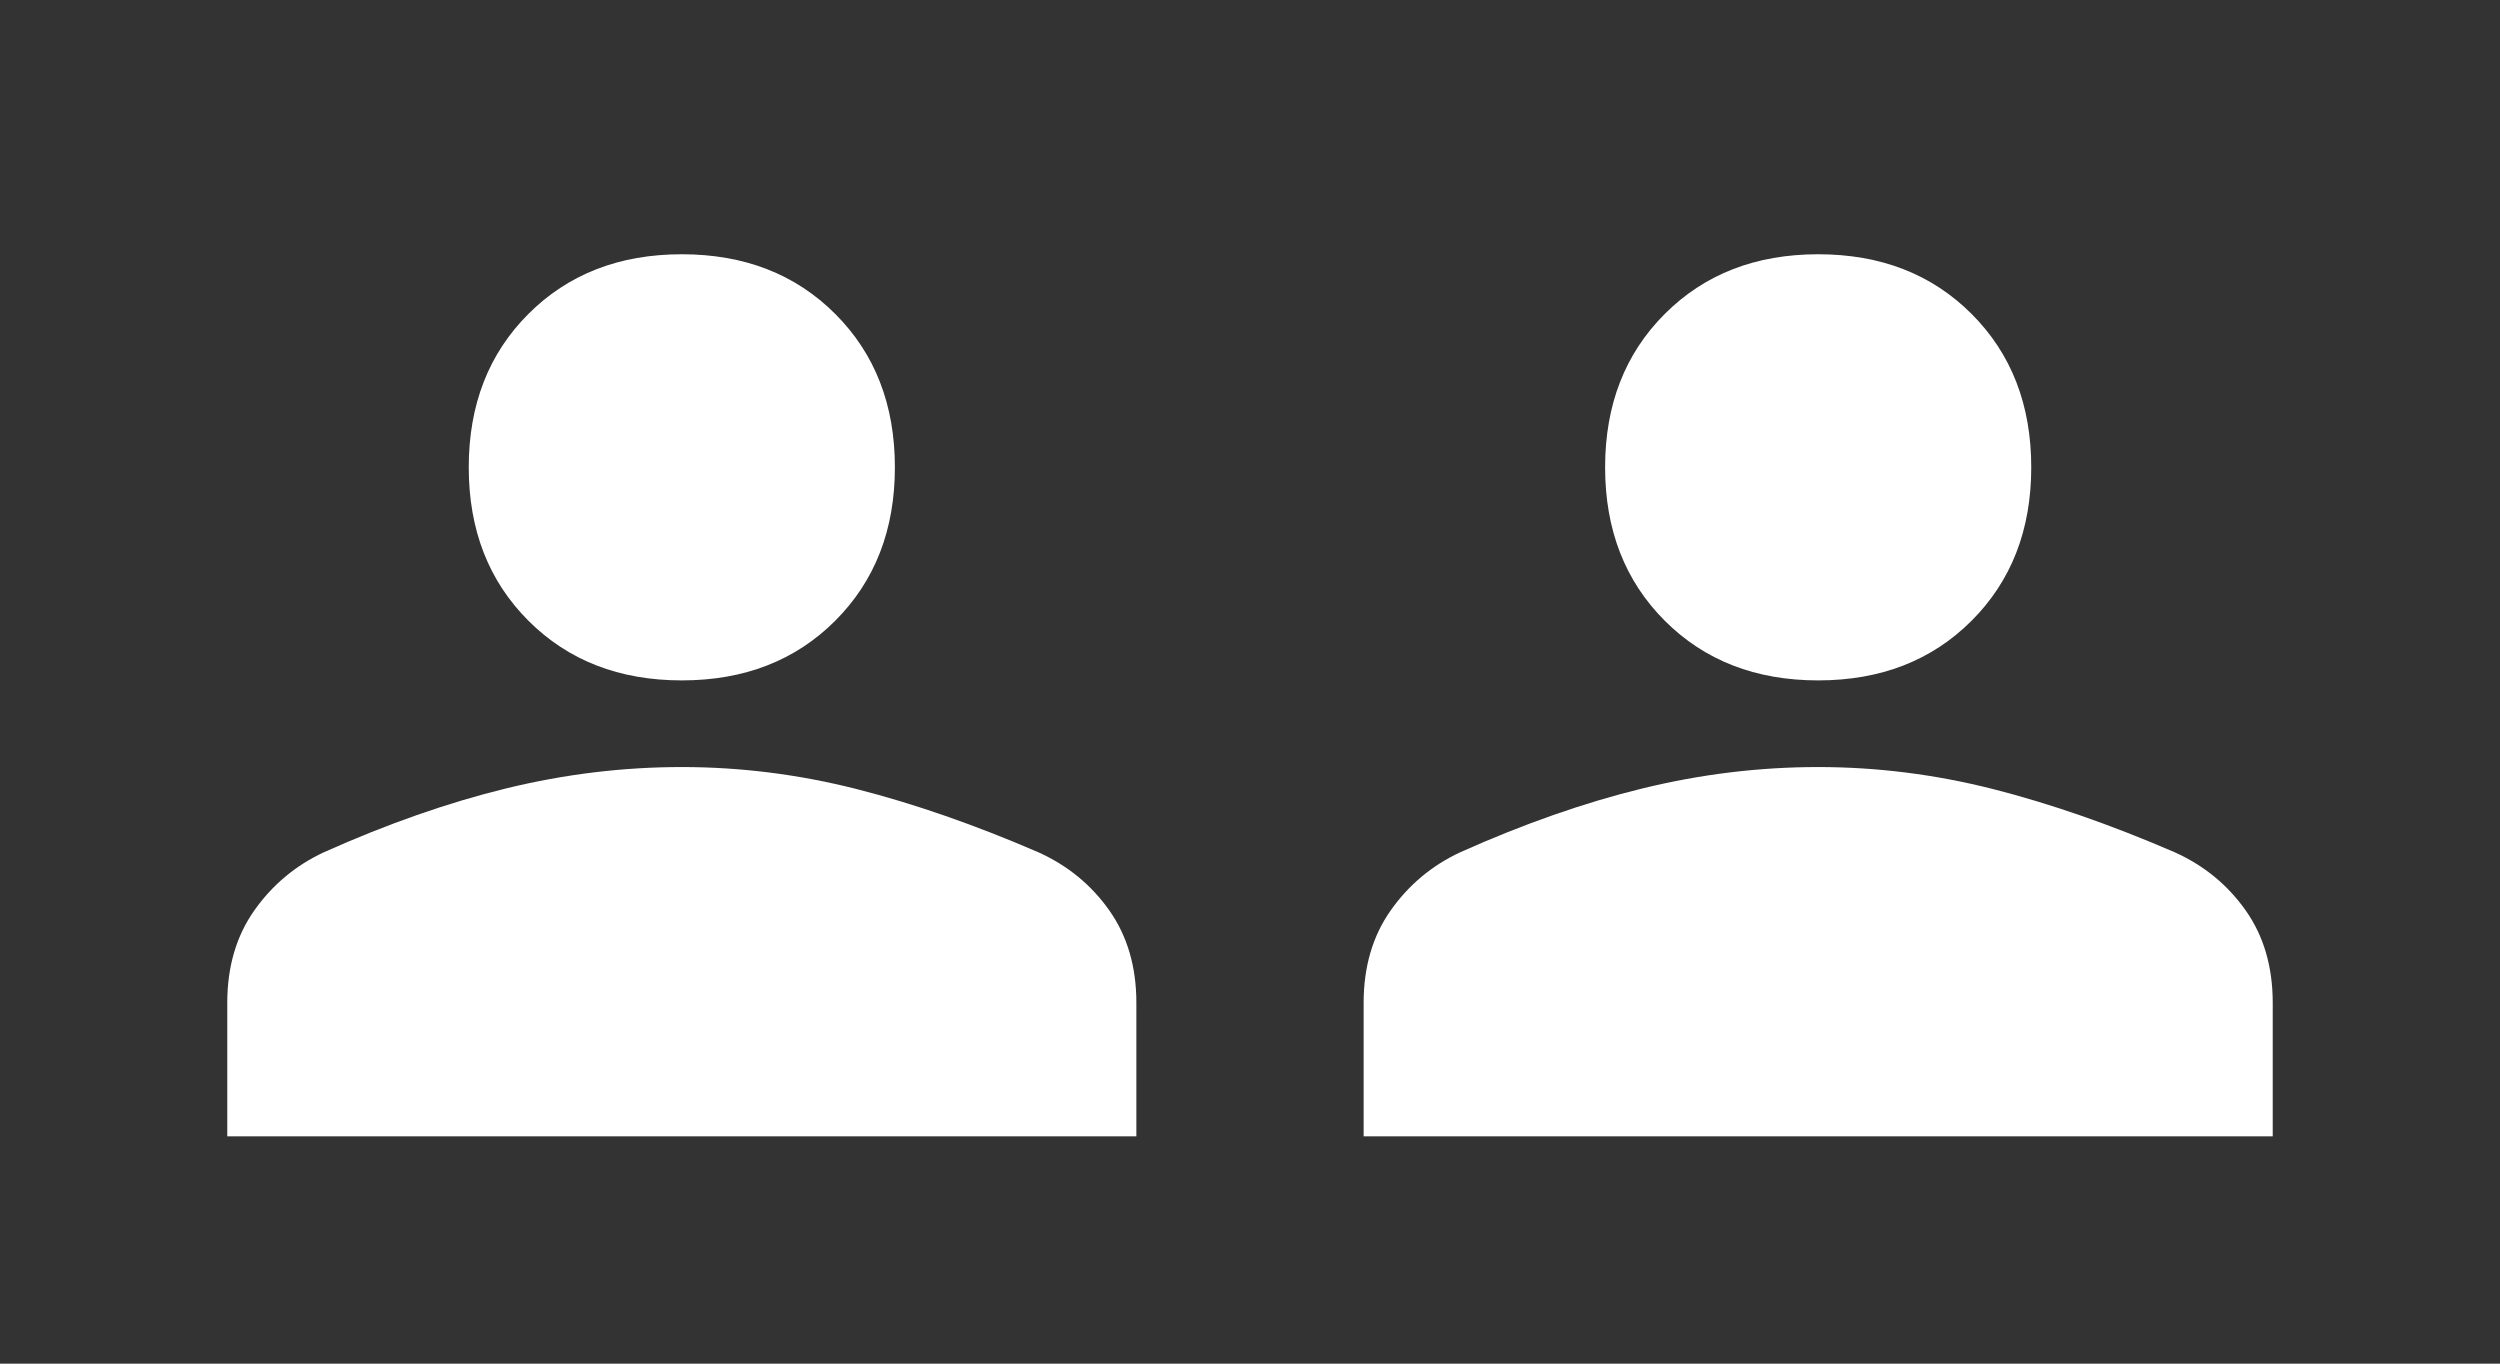
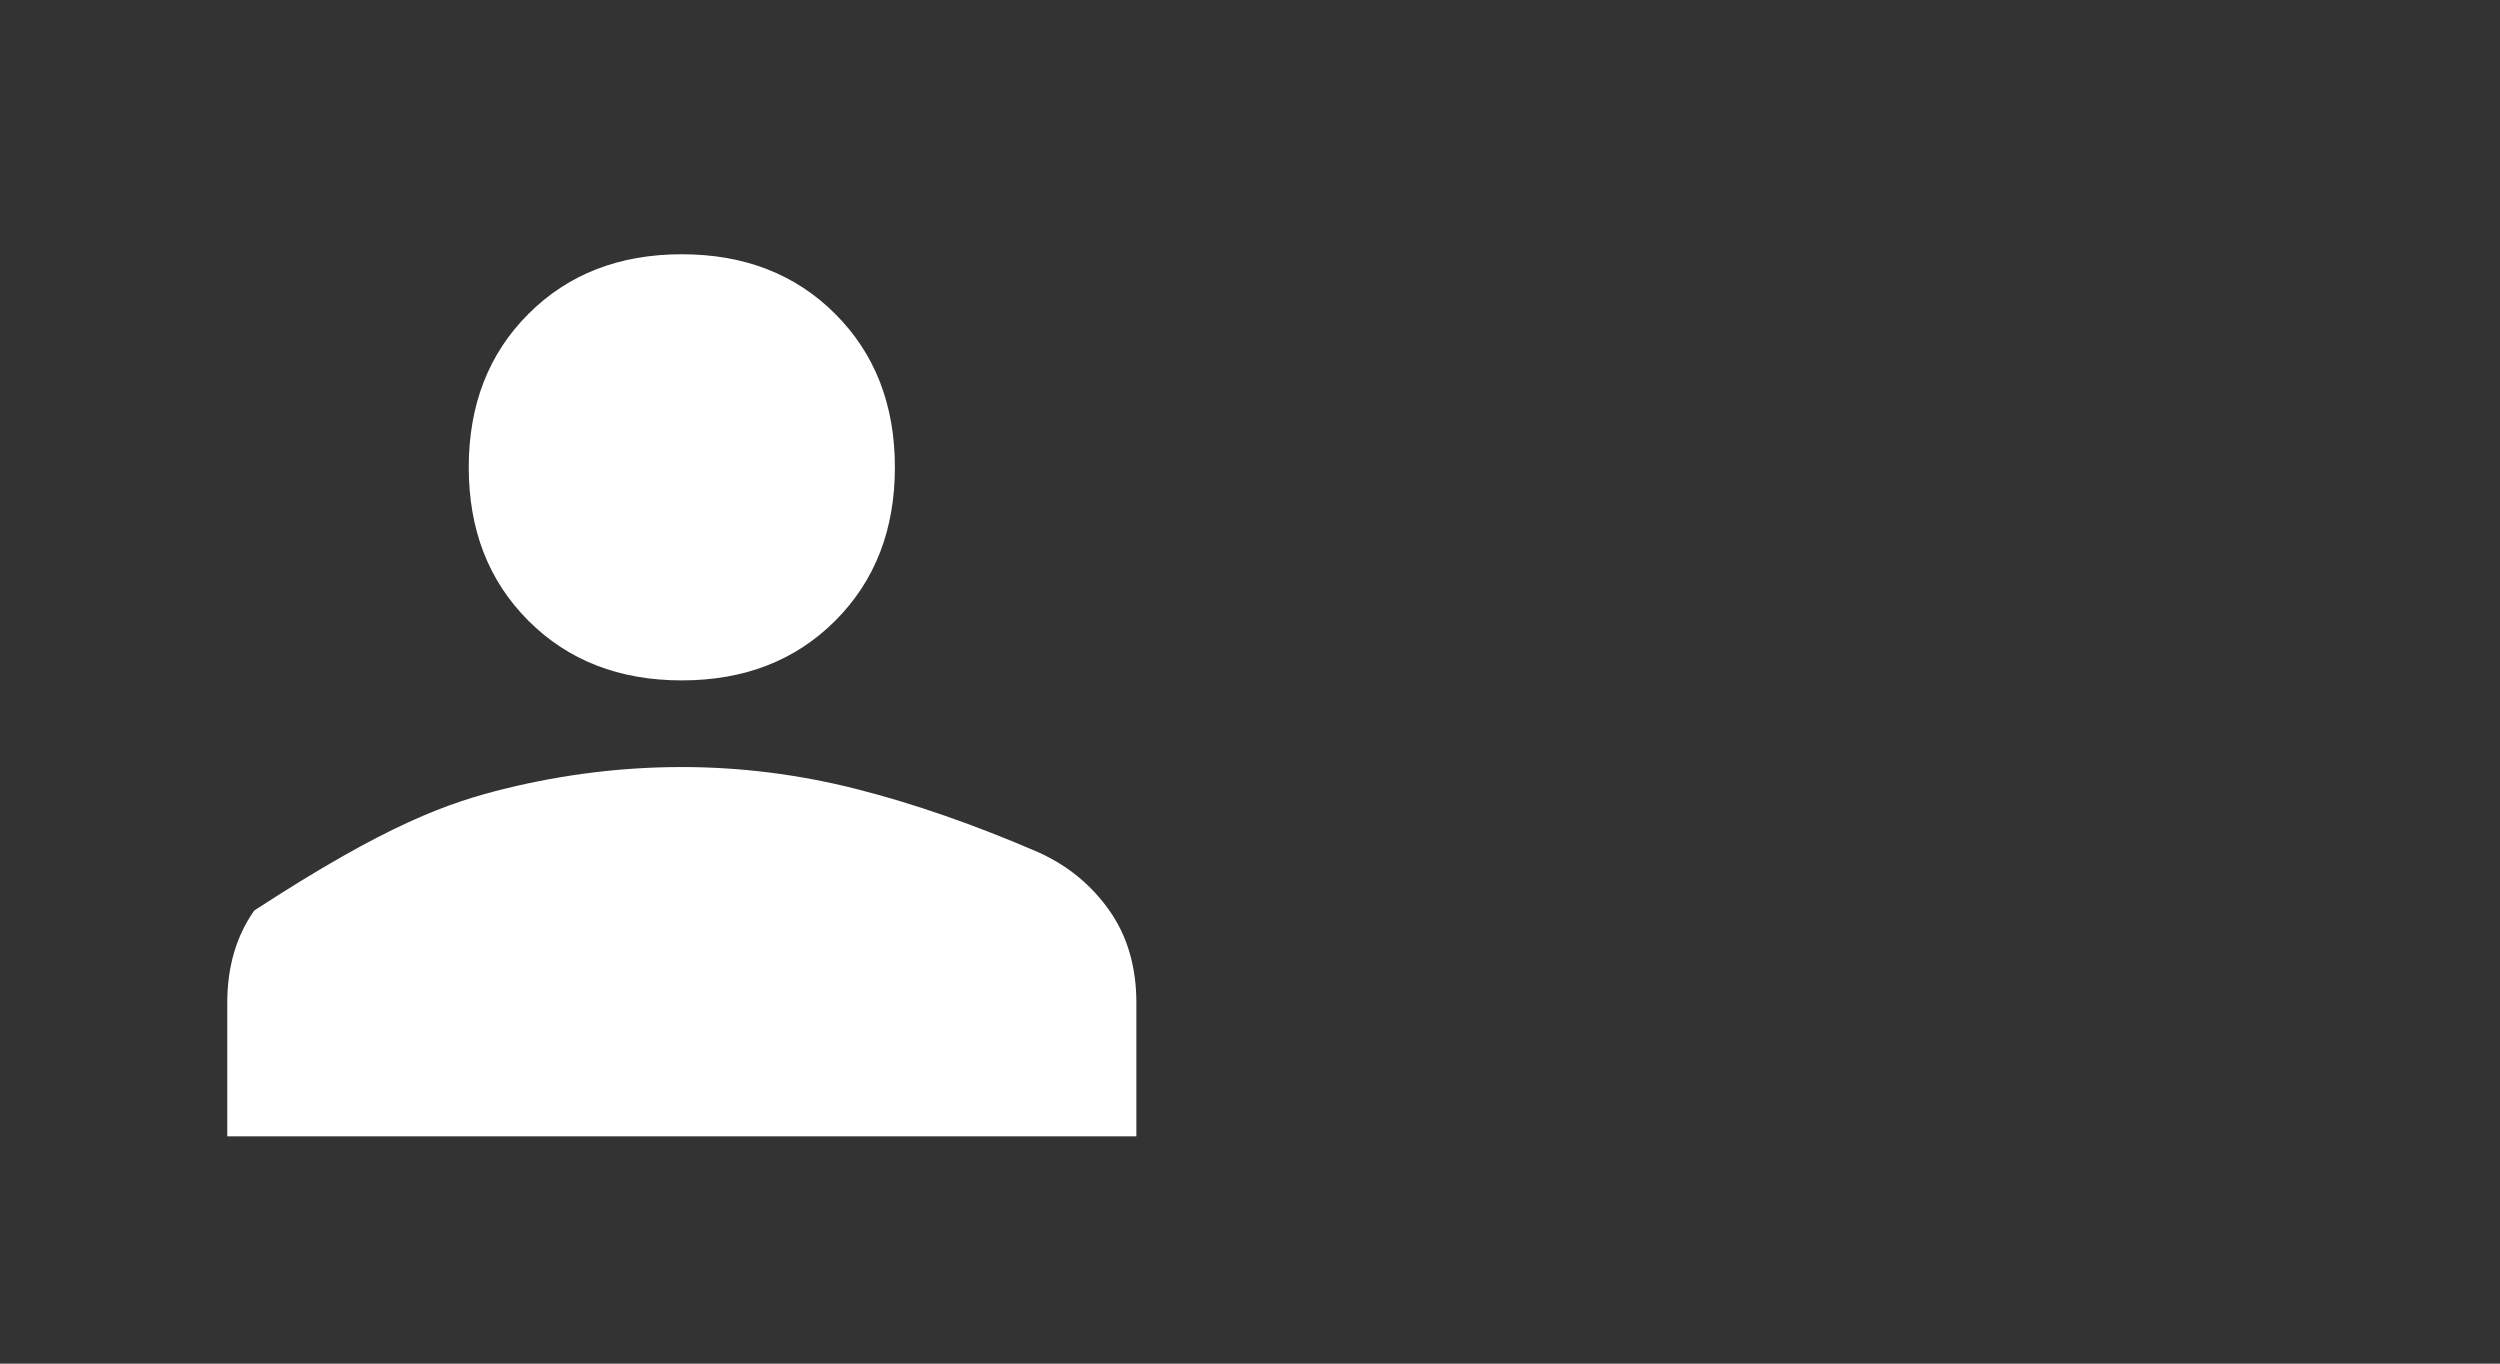
<svg xmlns="http://www.w3.org/2000/svg" width="44" height="24" viewBox="0 0 44 24" fill="none">
  <rect x="0" y="0" width="44" height="24" fill="#333333" stroke="none" />
-   <path d="M32 11.975C30.9 11.975 30 11.625 29.3 10.925C28.6 10.225 28.25 9.325 28.25 8.225C28.25 7.125 28.6 6.225 29.3 5.525C30 4.825 30.9 4.475 32 4.475C33.1 4.475 34 4.825 34.7 5.525C35.4 6.225 35.75 7.125 35.75 8.225C35.75 9.325 35.4 10.225 34.7 10.925C34 11.625 33.1 11.975 32 11.975ZM24 20V17.65C24 17.017 24.158 16.475 24.475 16.025C24.792 15.575 25.2 15.233 25.7 15C26.817 14.5 27.887 14.125 28.913 13.875C29.938 13.625 30.967 13.5 32 13.5C33.033 13.5 34.058 13.629 35.075 13.887C36.092 14.146 37.158 14.517 38.275 15C38.792 15.233 39.208 15.575 39.525 16.025C39.842 16.475 40 17.017 40 17.65V20H24Z" fill="white" />
-   <path d="M12 11.975C10.9 11.975 10 11.625 9.3 10.925C8.6 10.225 8.25 9.325 8.25 8.225C8.25 7.125 8.6 6.225 9.3 5.525C10 4.825 10.9 4.475 12 4.475C13.1 4.475 14 4.825 14.7 5.525C15.4 6.225 15.75 7.125 15.75 8.225C15.75 9.325 15.4 10.225 14.7 10.925C14 11.625 13.1 11.975 12 11.975ZM4 20V17.65C4 17.017 4.158 16.475 4.475 16.025C4.792 15.575 5.2 15.233 5.7 15C6.817 14.5 7.888 14.125 8.912 13.875C9.938 13.625 10.967 13.5 12 13.5C13.033 13.5 14.058 13.629 15.075 13.887C16.092 14.146 17.158 14.517 18.275 15C18.792 15.233 19.208 15.575 19.525 16.025C19.842 16.475 20 17.017 20 17.65V20H4Z" fill="white" />
+   <path d="M12 11.975C10.9 11.975 10 11.625 9.3 10.925C8.6 10.225 8.25 9.325 8.25 8.225C8.25 7.125 8.6 6.225 9.3 5.525C10 4.825 10.9 4.475 12 4.475C13.1 4.475 14 4.825 14.7 5.525C15.4 6.225 15.75 7.125 15.75 8.225C15.75 9.325 15.4 10.225 14.7 10.925C14 11.625 13.1 11.975 12 11.975ZM4 20V17.65C4 17.017 4.158 16.475 4.475 16.025C6.817 14.5 7.888 14.125 8.912 13.875C9.938 13.625 10.967 13.5 12 13.5C13.033 13.5 14.058 13.629 15.075 13.887C16.092 14.146 17.158 14.517 18.275 15C18.792 15.233 19.208 15.575 19.525 16.025C19.842 16.475 20 17.017 20 17.65V20H4Z" fill="white" />
</svg>